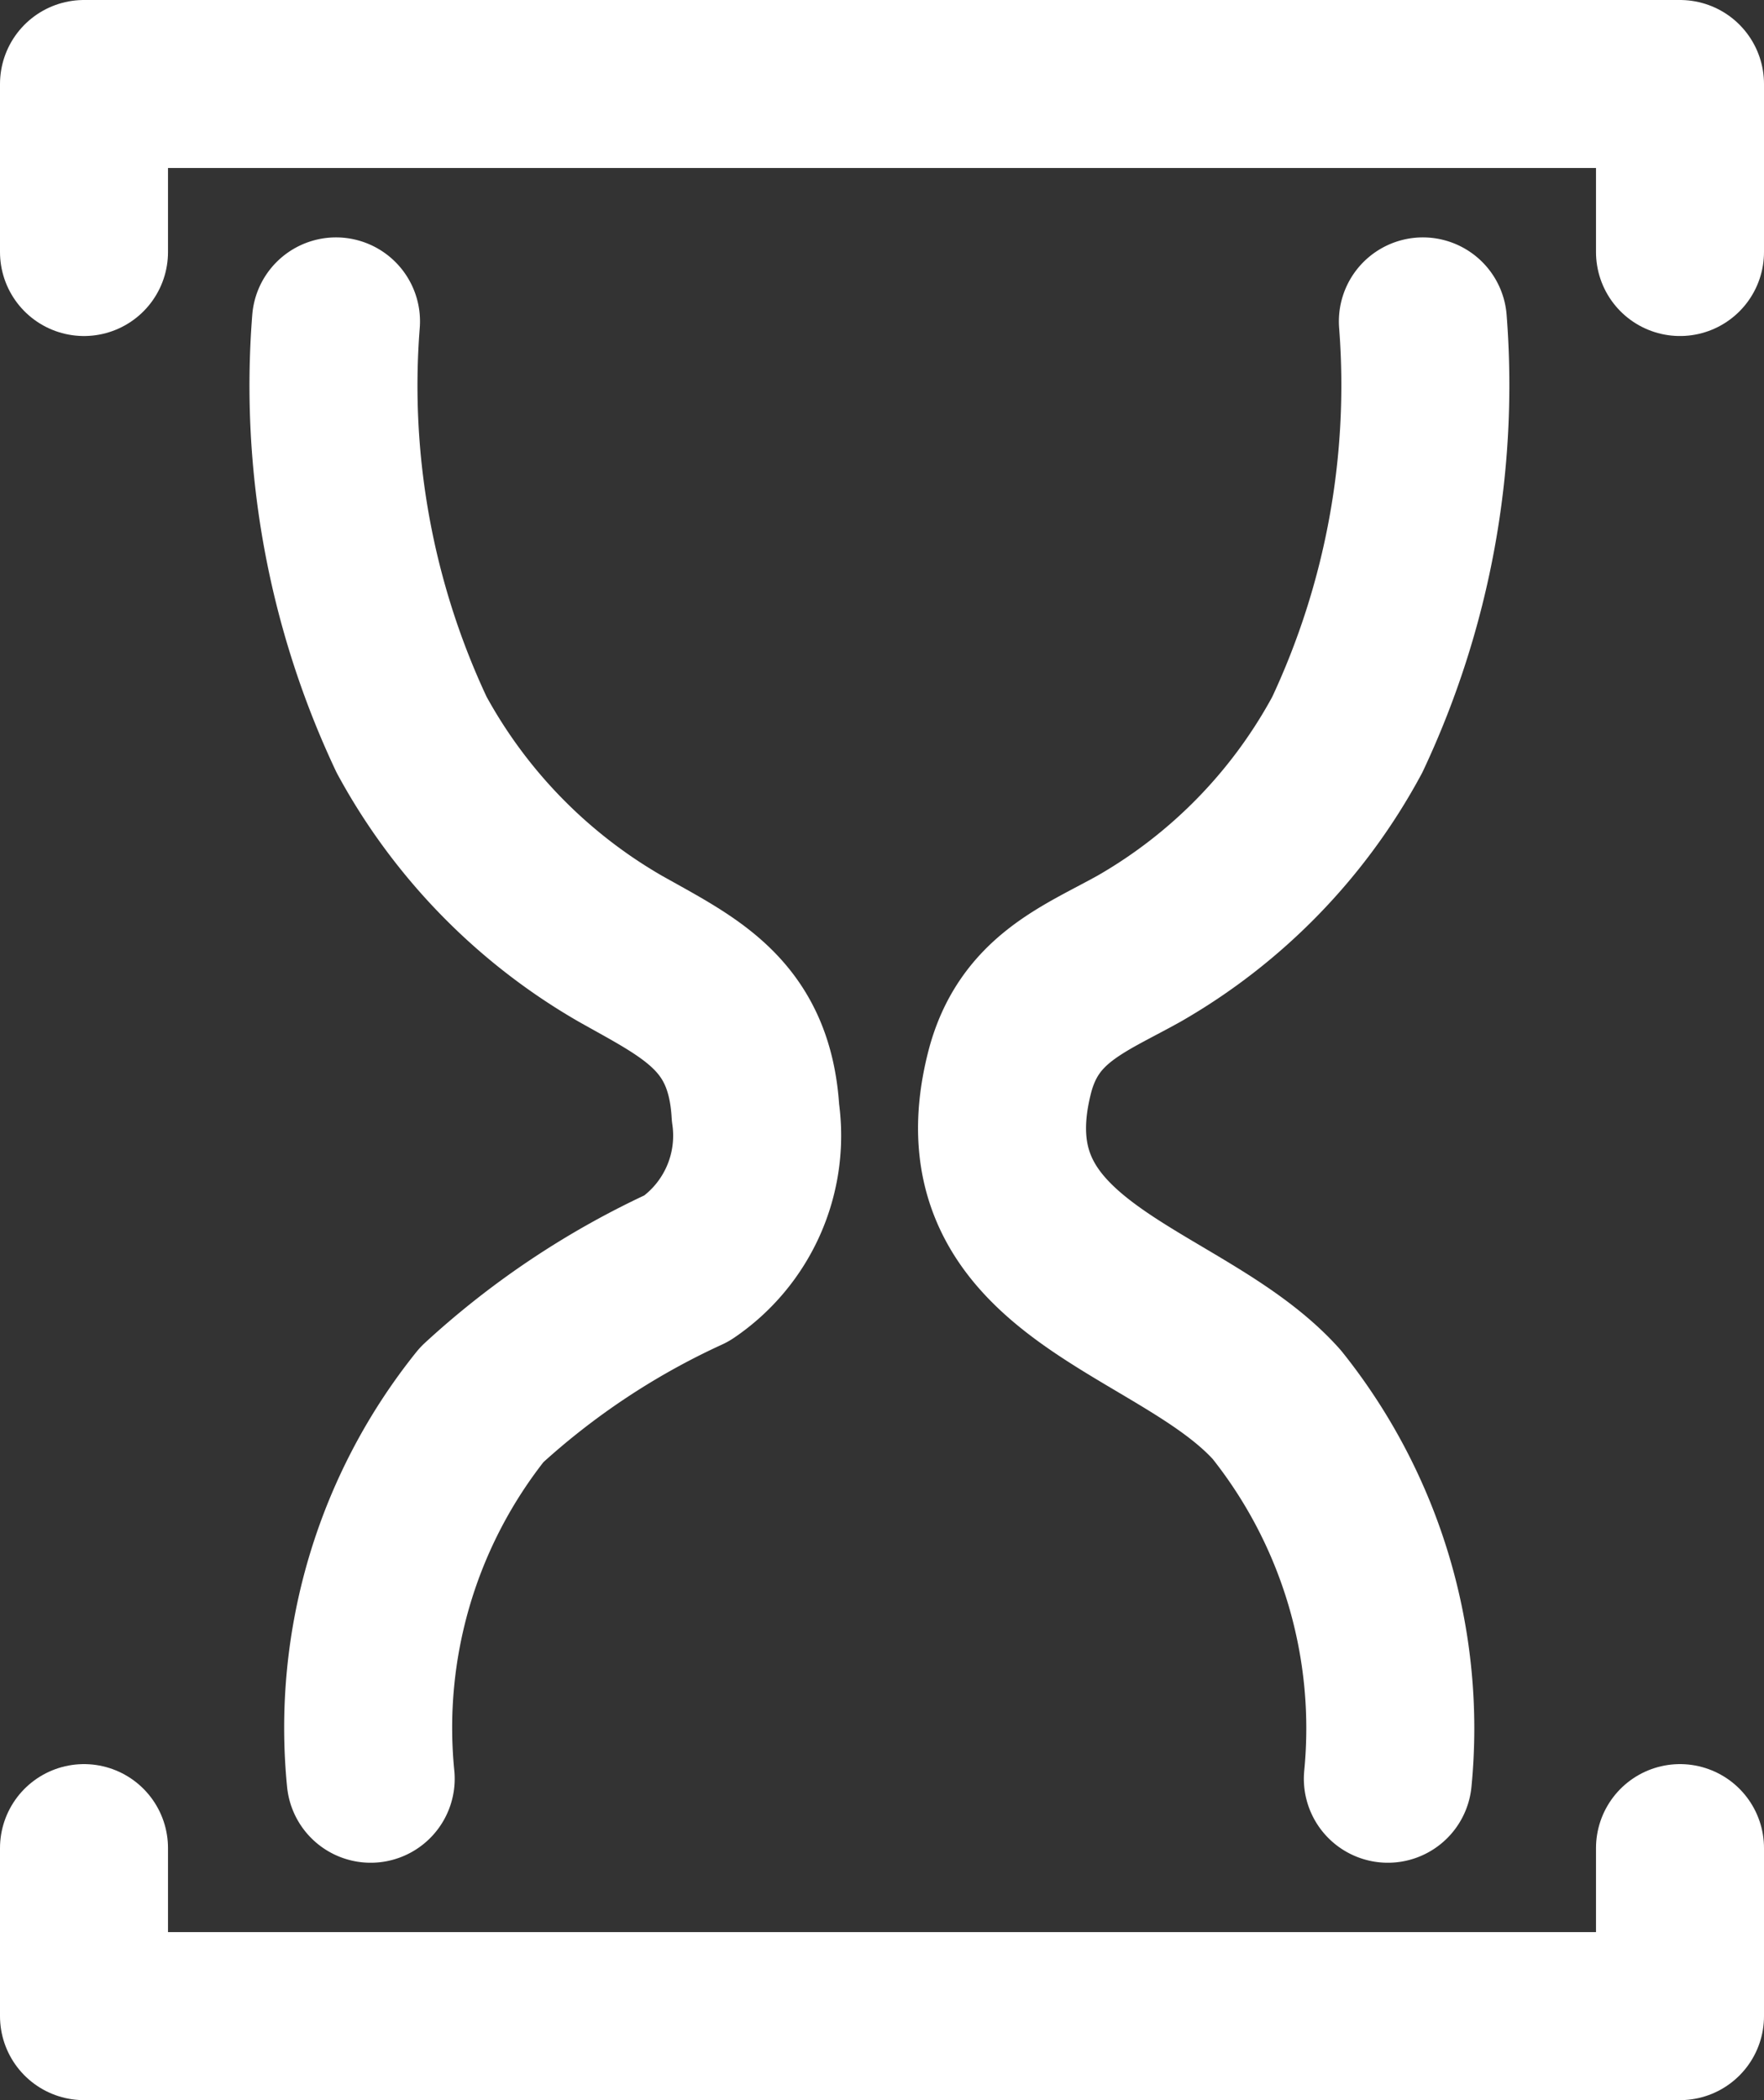
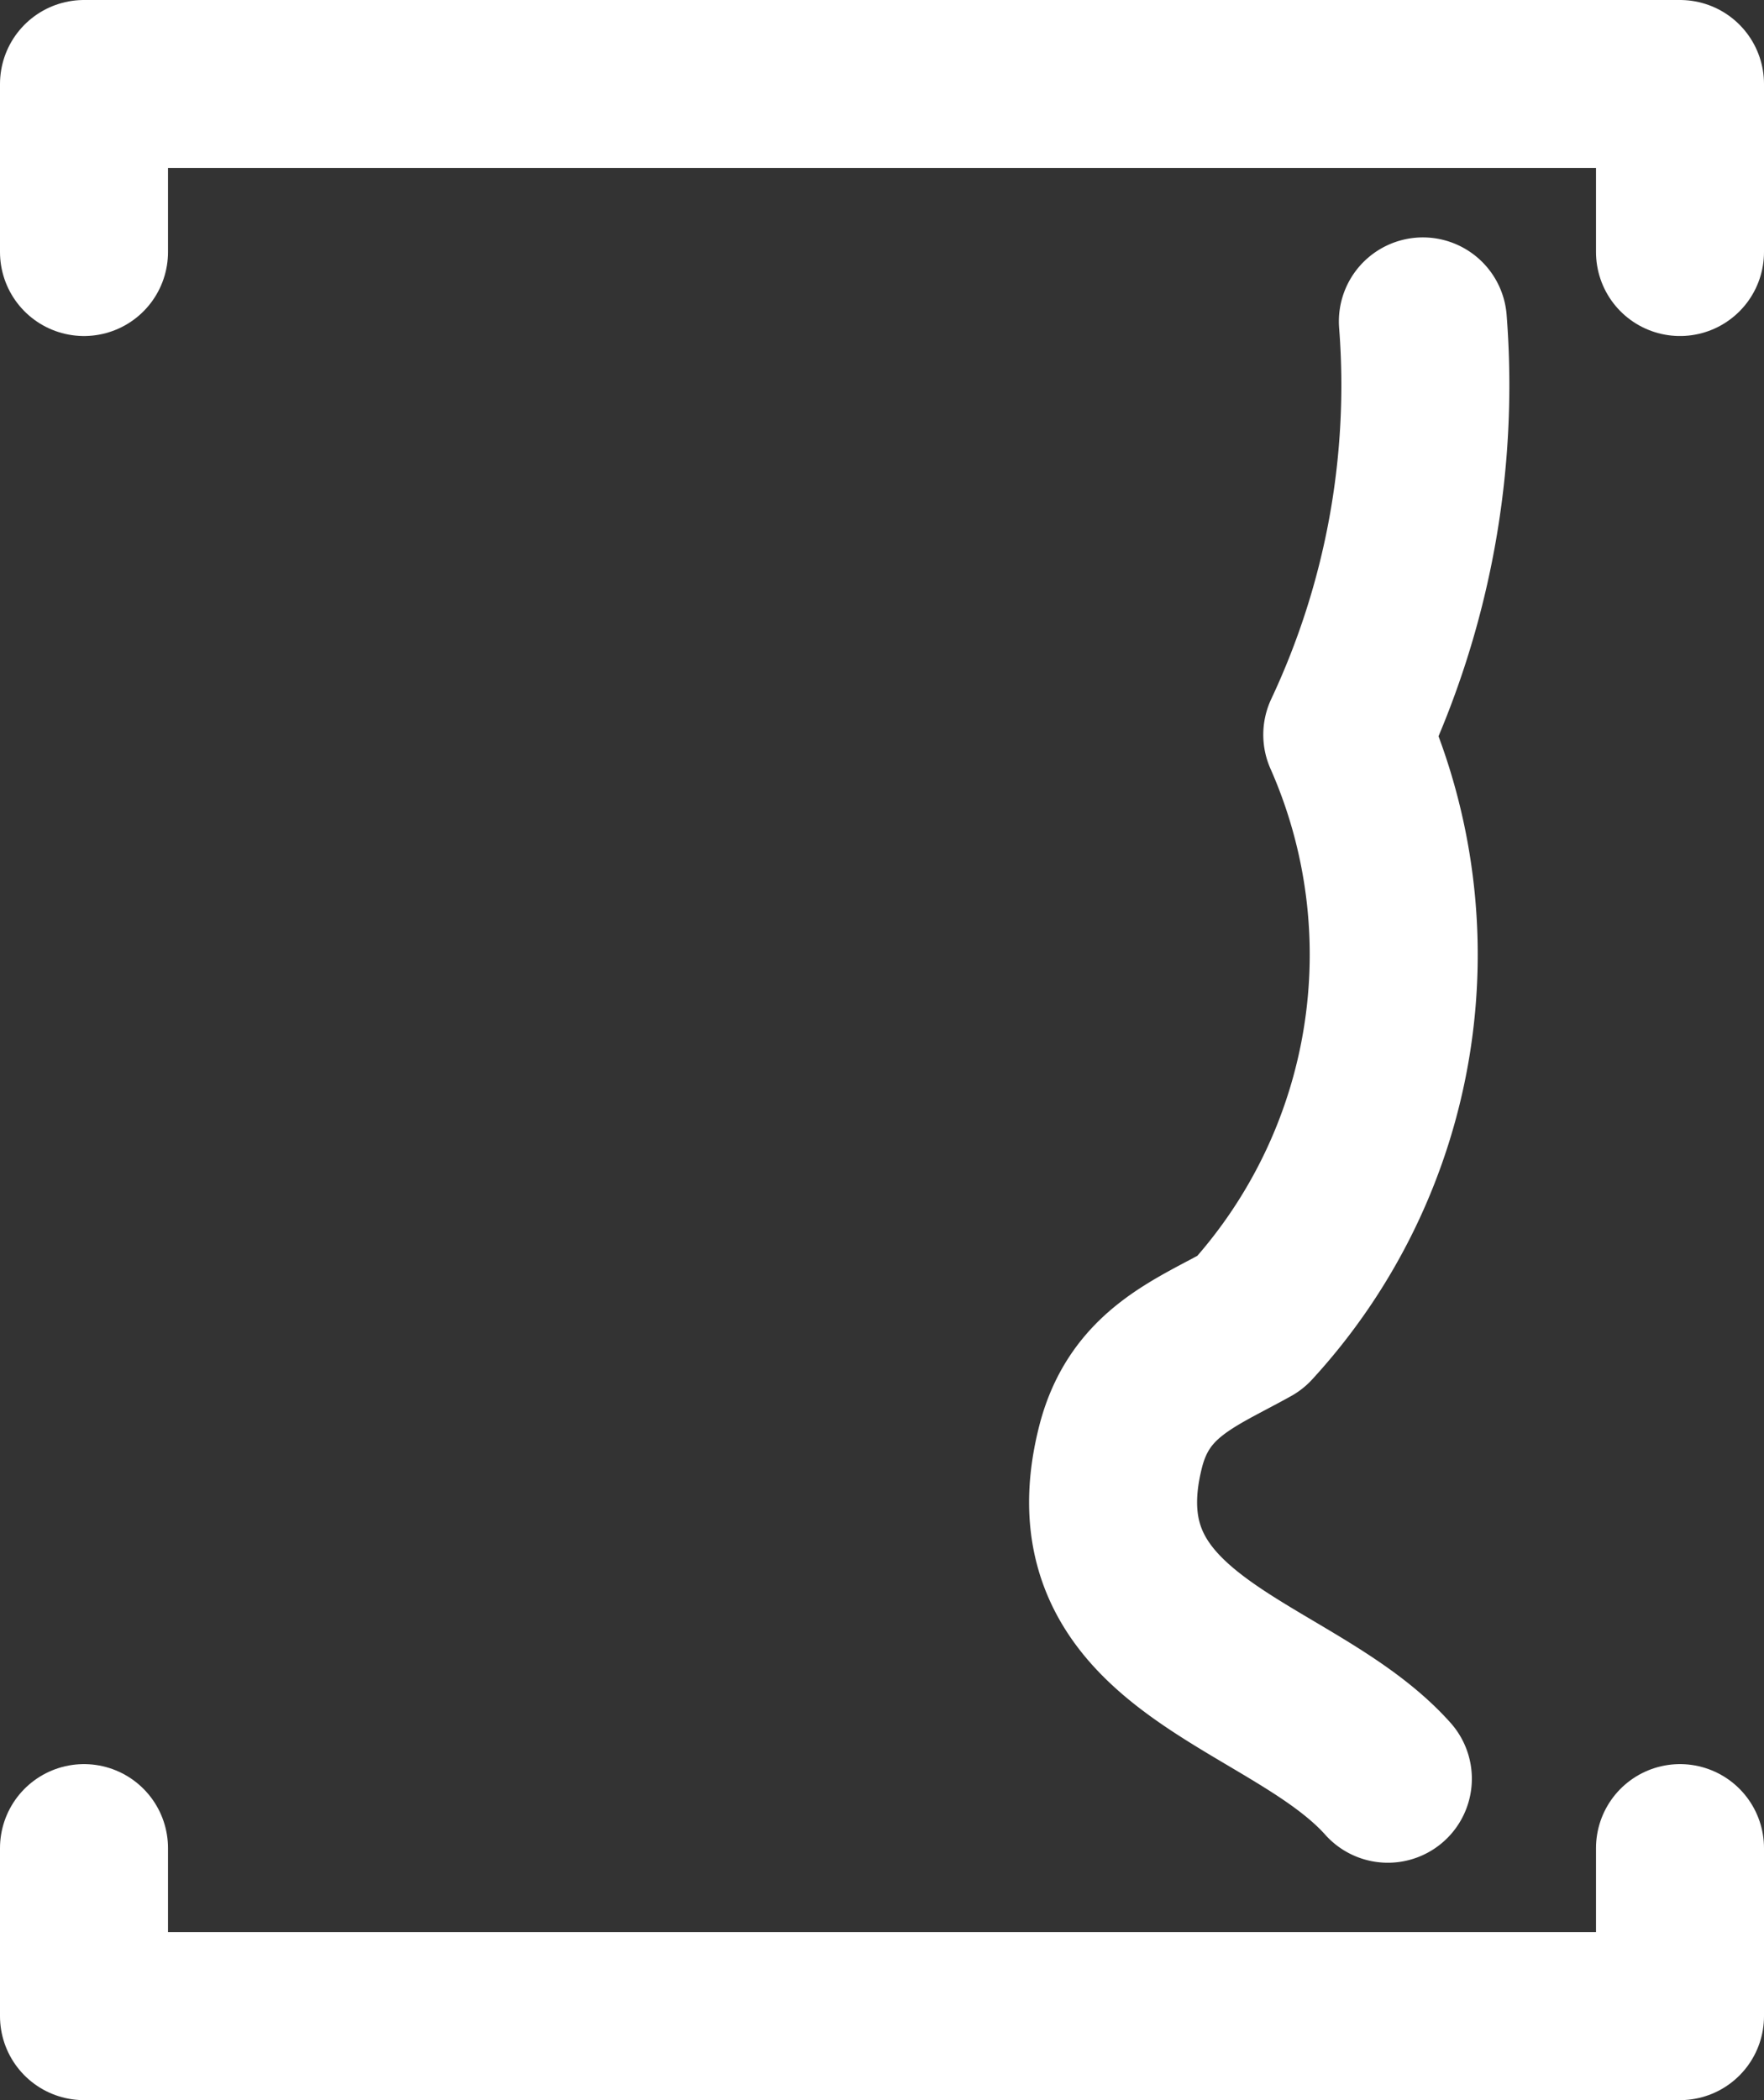
<svg xmlns="http://www.w3.org/2000/svg" width="21" height="25" viewBox="0 0 21 25">
  <rect x="0" y="0" width="21" height="25" fill="#333333" stroke="none" />
  <g id="그룹_66210" data-name="그룹 66210" transform="translate(-1017.5 -2137.5)">
    <path id="패스_18905" data-name="패스 18905" d="M.5,2.5V.5h19v2" transform="translate(1018 2138)" fill="none" stroke="#fff" stroke-linecap="round" stroke-linejoin="round" stroke-width="2" />
    <path id="패스_18906" data-name="패스 18906" d="M19.5,21.5v2H.5v-2" transform="translate(1018 2138)" fill="none" stroke="#fff" stroke-linecap="round" stroke-linejoin="round" stroke-width="2" />
-     <path id="패스_18907" data-name="패스 18907" d="M16.022,19.848A6.171,6.171,0,0,0,14.7,15.395c-1.138-1.275-3.791-1.561-3.181-3.954.225-.88.888-1.109,1.543-1.475A6.473,6.473,0,0,0,15.539,7.42a9.778,9.778,0,0,0,.9-4.92" transform="translate(1018 2138.826)" fill="none" stroke="#fff" stroke-linecap="round" stroke-linejoin="round" stroke-width="2" />
-     <path id="패스_18908" data-name="패스 18908" d="M2.5,2.5a9.749,9.749,0,0,0,.9,4.92A6.548,6.548,0,0,0,5.884,9.967c.83.468,1.541.782,1.61,1.952a1.907,1.907,0,0,1-.816,1.852,9.365,9.365,0,0,0-2.442,1.624,6.144,6.144,0,0,0-1.323,4.453" transform="translate(1019 2138.826)" fill="none" stroke="#fff" stroke-linecap="round" stroke-linejoin="round" stroke-width="2" />
+     <path id="패스_18907" data-name="패스 18907" d="M16.022,19.848c-1.138-1.275-3.791-1.561-3.181-3.954.225-.88.888-1.109,1.543-1.475A6.473,6.473,0,0,0,15.539,7.42a9.778,9.778,0,0,0,.9-4.92" transform="translate(1018 2138.826)" fill="none" stroke="#fff" stroke-linecap="round" stroke-linejoin="round" stroke-width="2" />
  </g>
</svg>